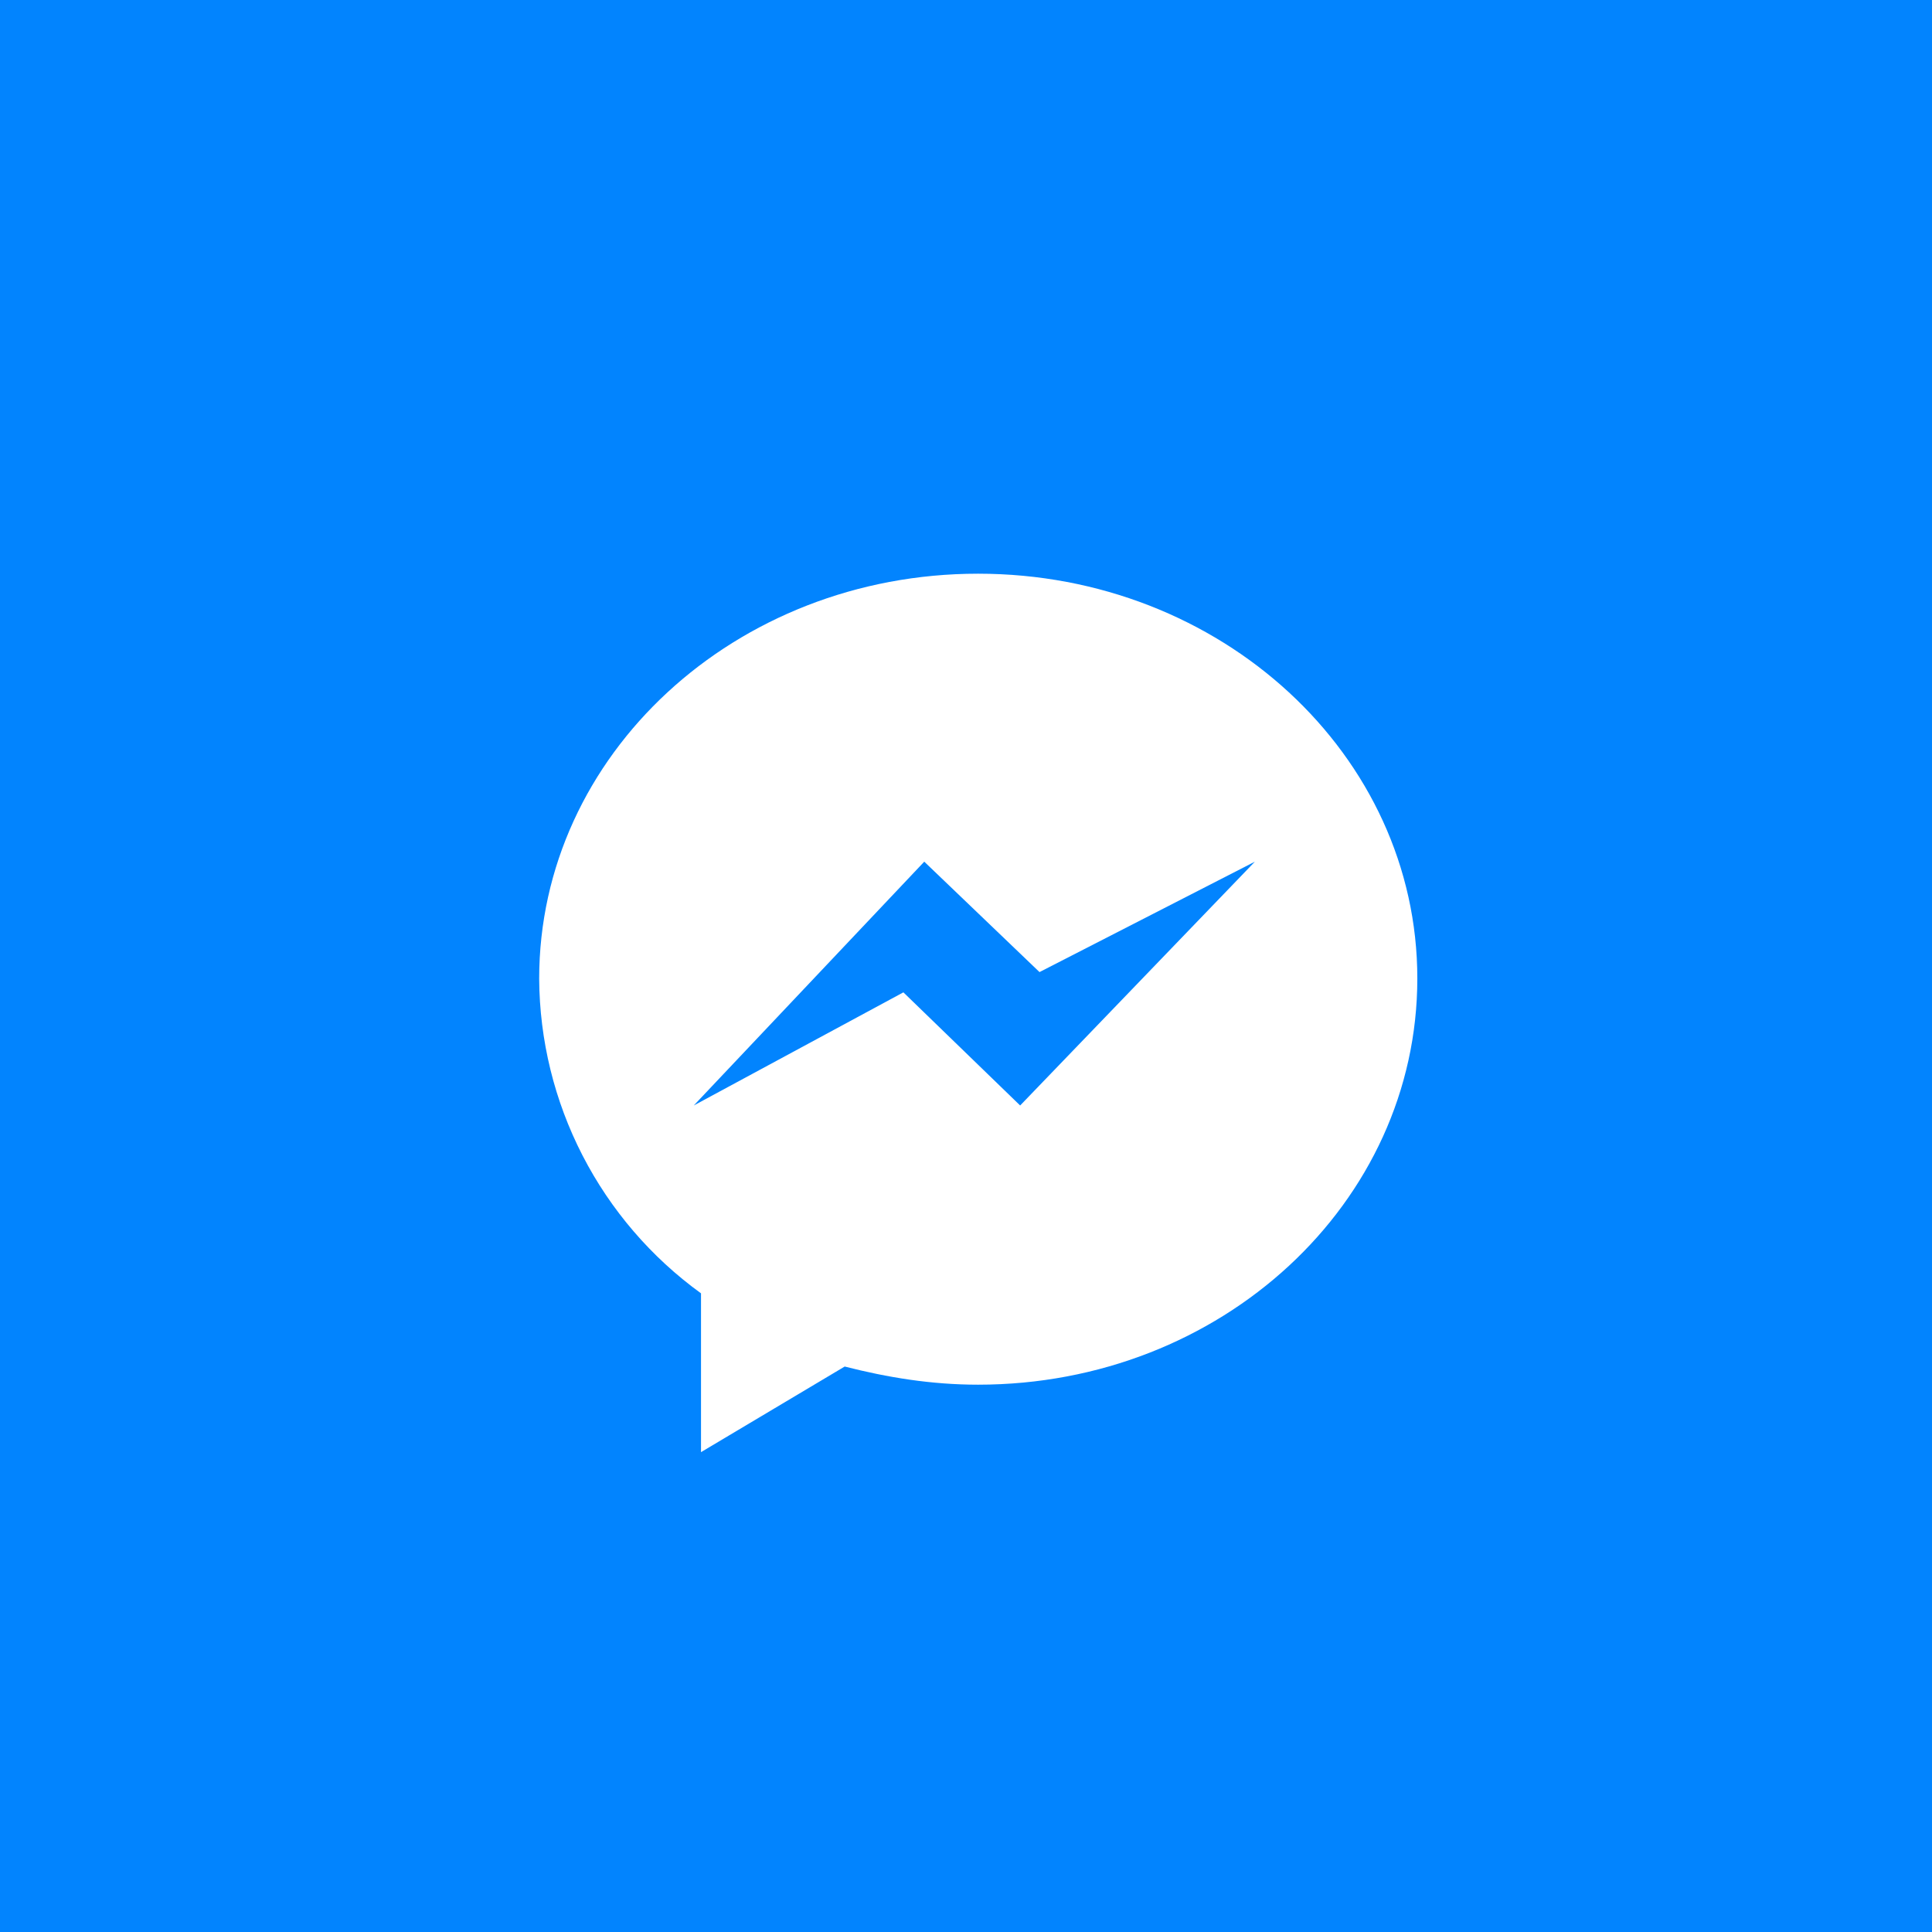
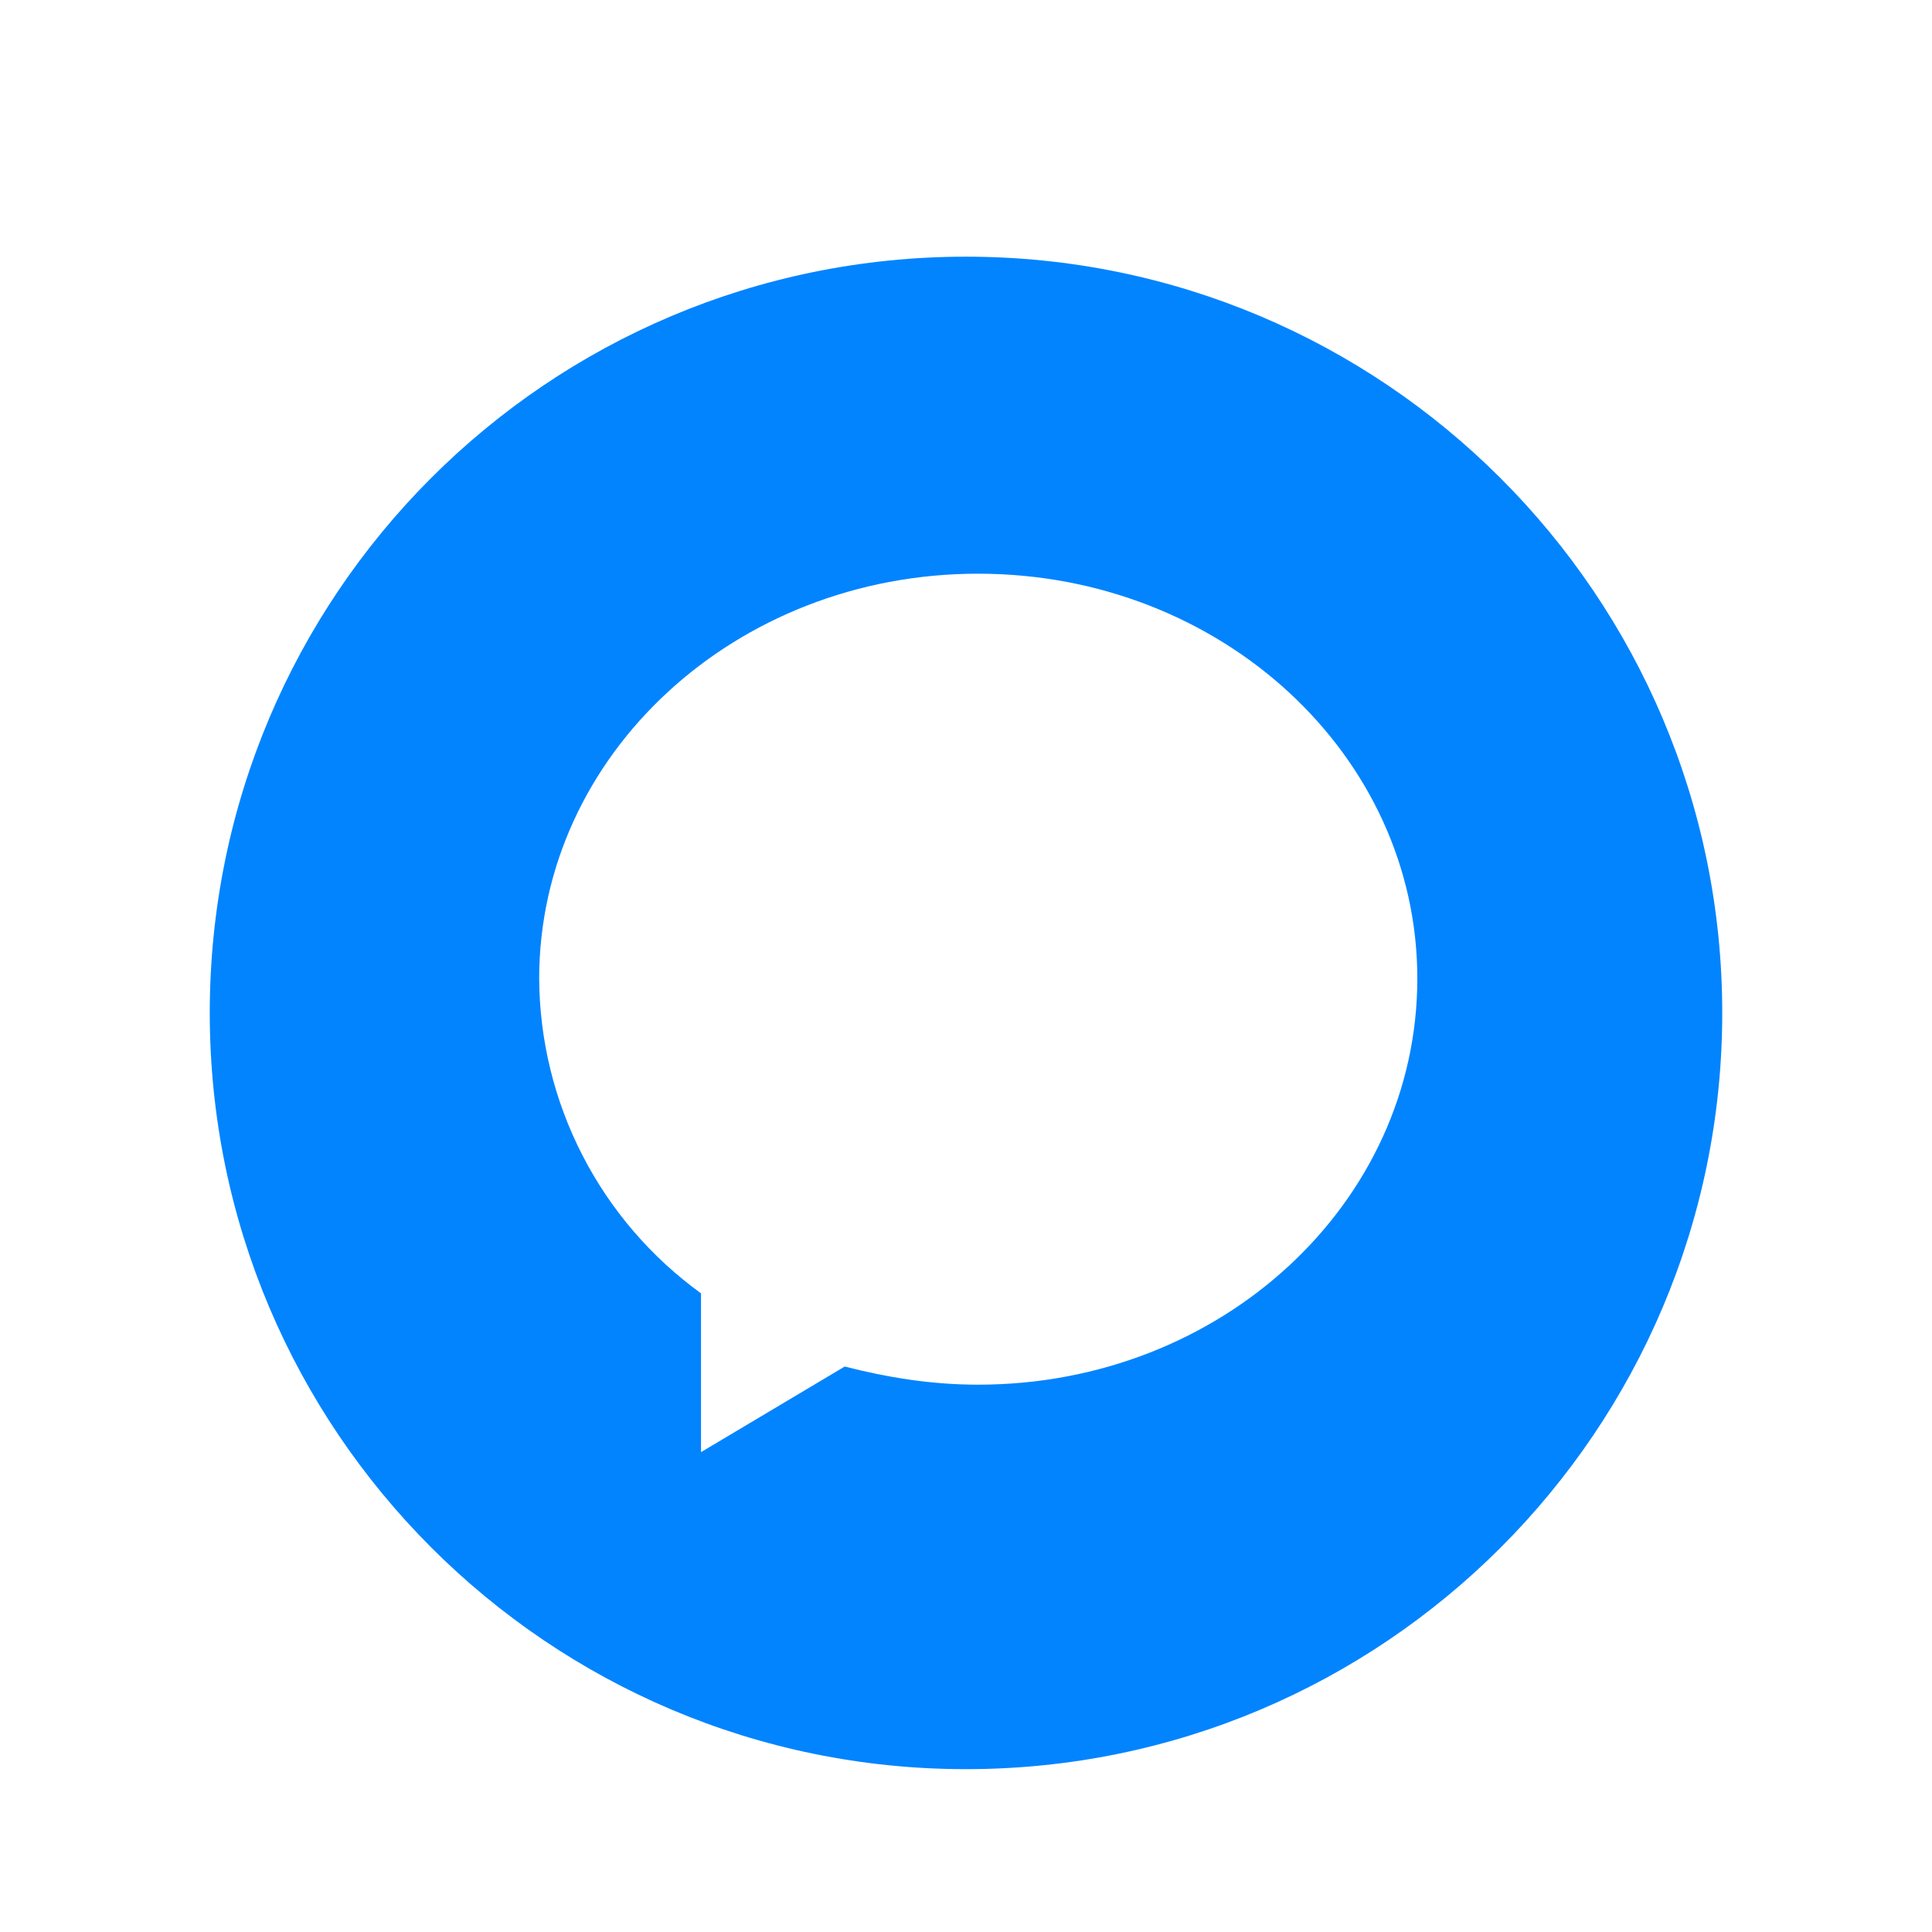
<svg xmlns="http://www.w3.org/2000/svg" width="700" height="700" viewBox="0 0 700 700" fill="none">
-   <rect width="700" height="700" fill="#0284FE" />
-   <path d="M350 564.28C458.955 564.28 547.28 475.954 547.28 367C547.28 258.045 458.955 169.72 350 169.72C241.046 169.72 152.72 258.045 152.72 367C152.72 475.954 241.046 564.28 350 564.28Z" fill="white" />
  <path d="M350 93C198.314 93 76 215.752 76 367C76 518.248 198.752 641 350 641C501.248 641 624 518.248 624 367C624 215.752 501.248 93 350 93ZM354.384 501.698C337.396 501.698 321.504 499.068 306.05 495.122L253.99 526.139V468.599C235.948 455.544 221.236 438.42 211.048 418.616C200.861 398.811 195.484 376.886 195.354 354.615C195.354 273.511 266.375 207.861 354.384 207.861C442.502 207.861 513.523 273.621 513.523 354.506C513.523 435.938 442.502 501.698 354.384 501.698Z" fill="#0284FE" />
-   <path d="M369.618 400.538L327.313 359.547L251.36 400.538L334.875 312.2L376.633 352.204L454.668 312.2L369.618 400.538Z" fill="#0284FE" />
</svg>